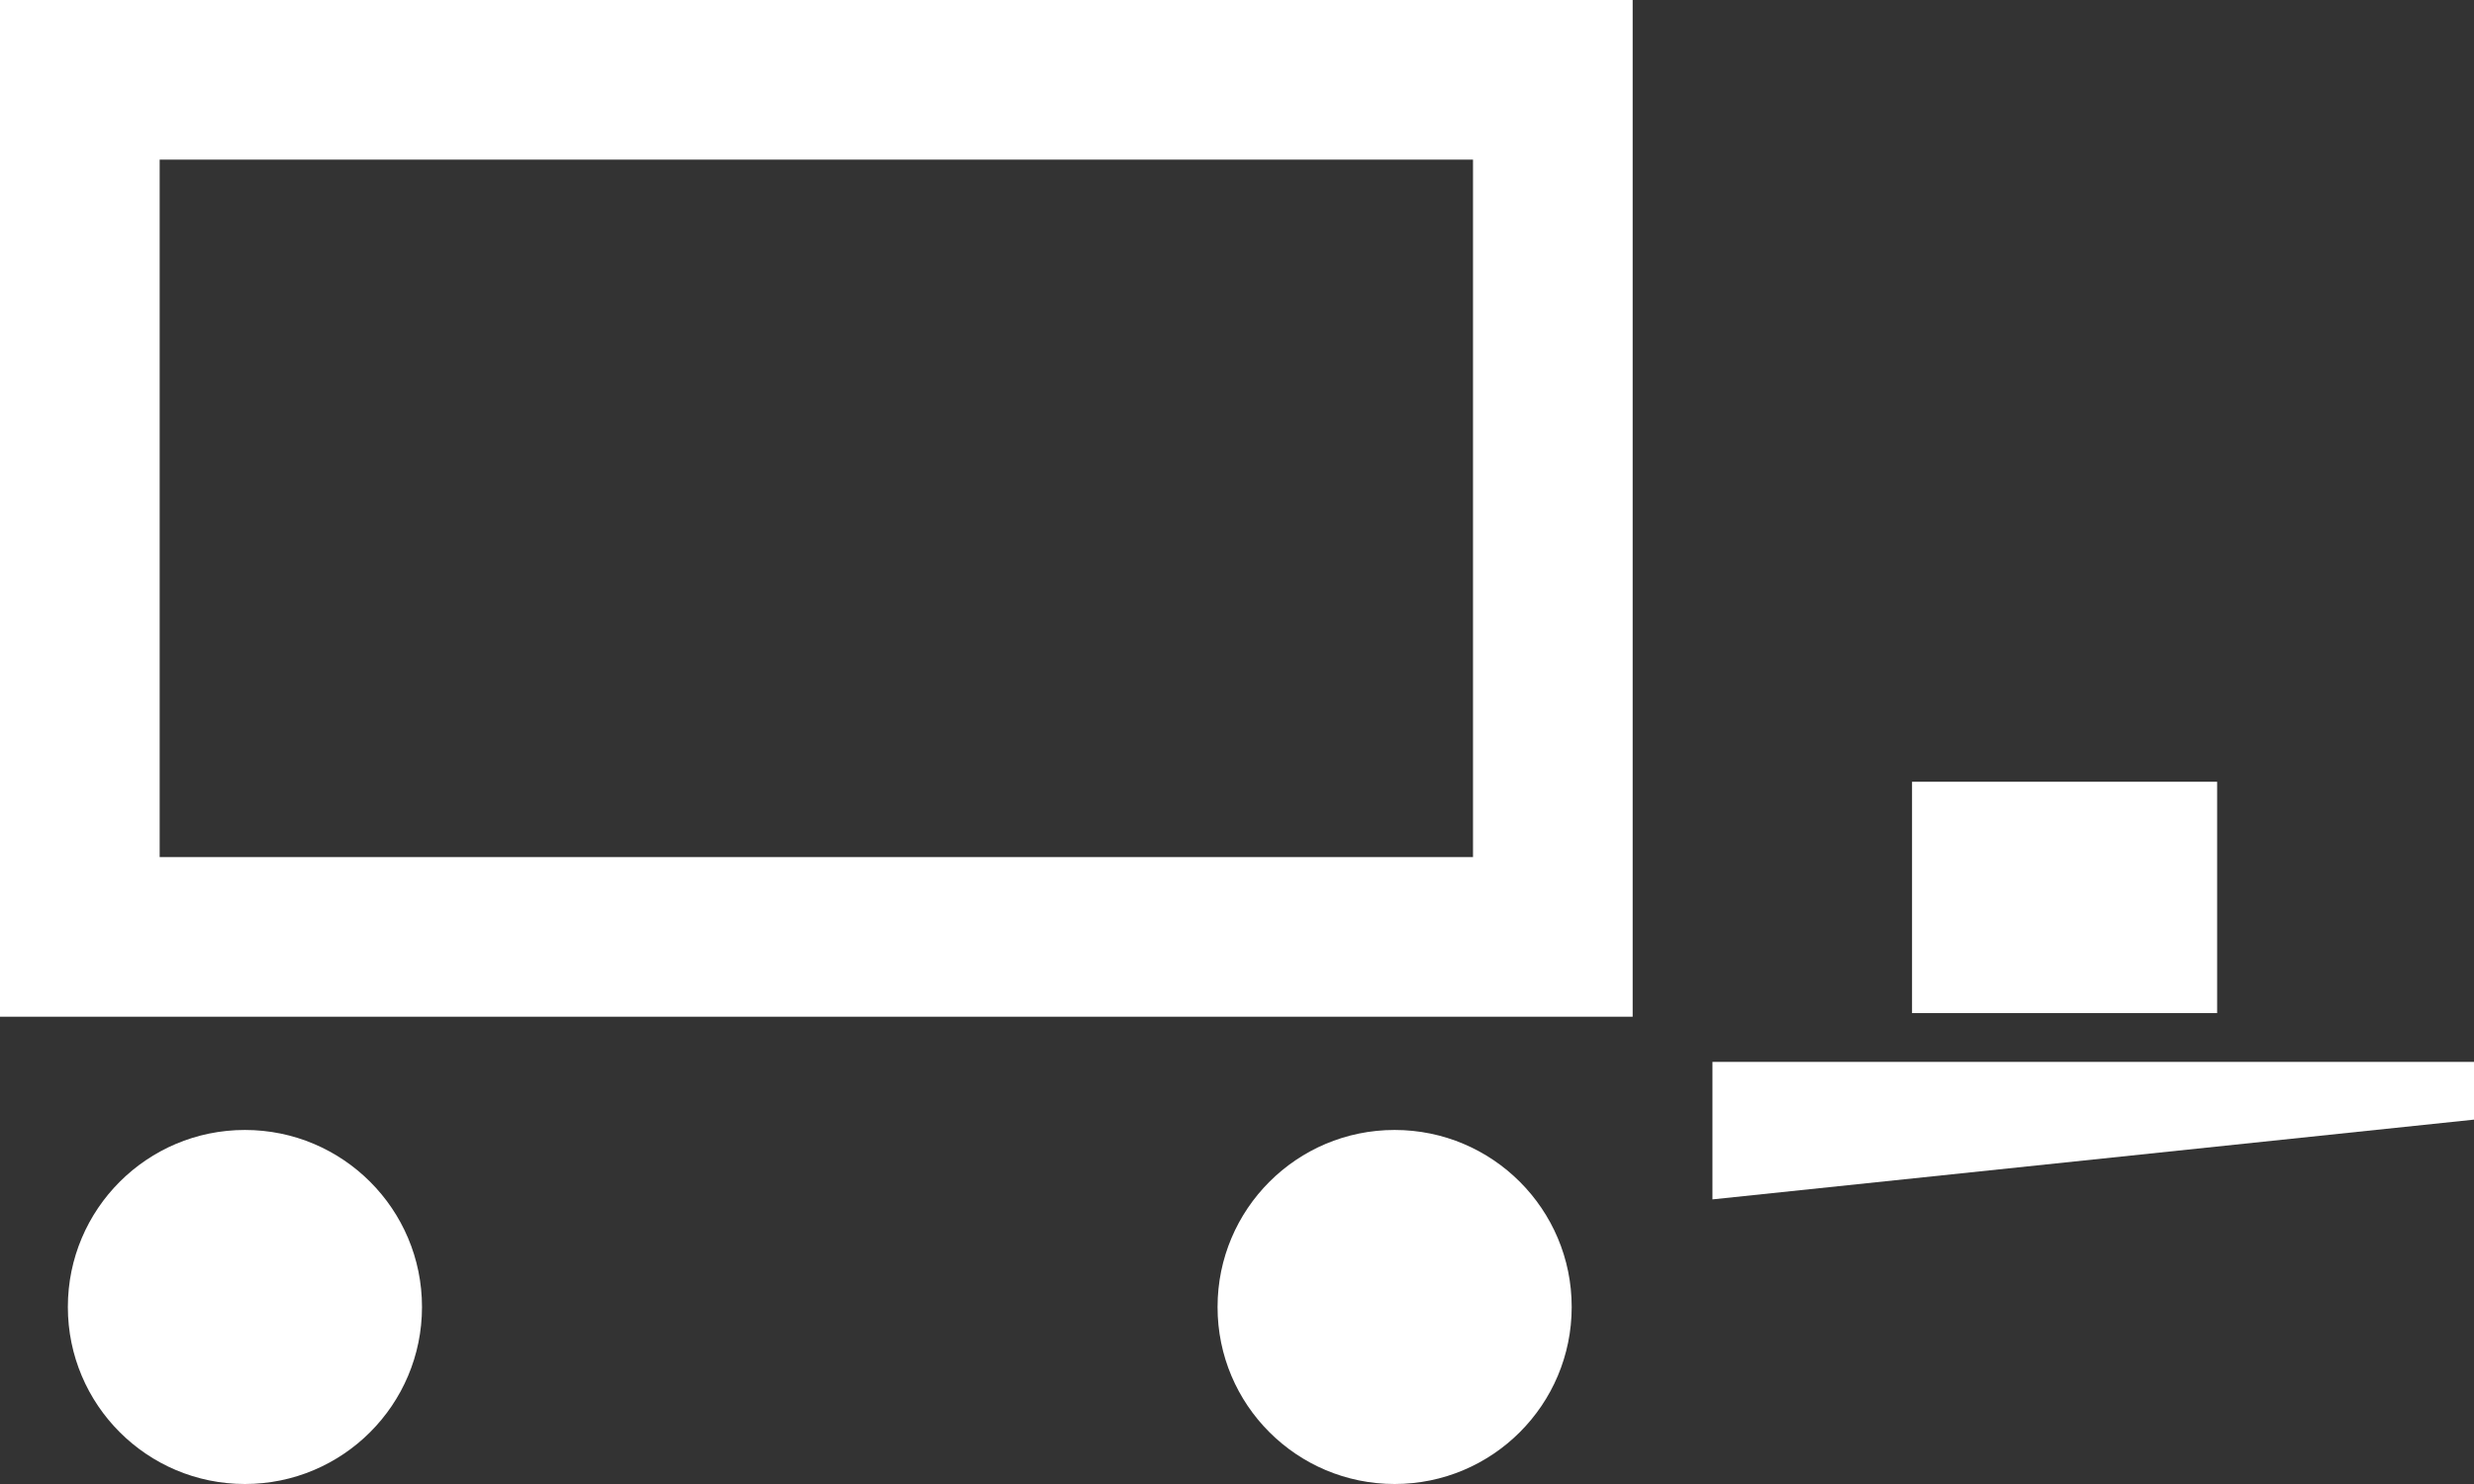
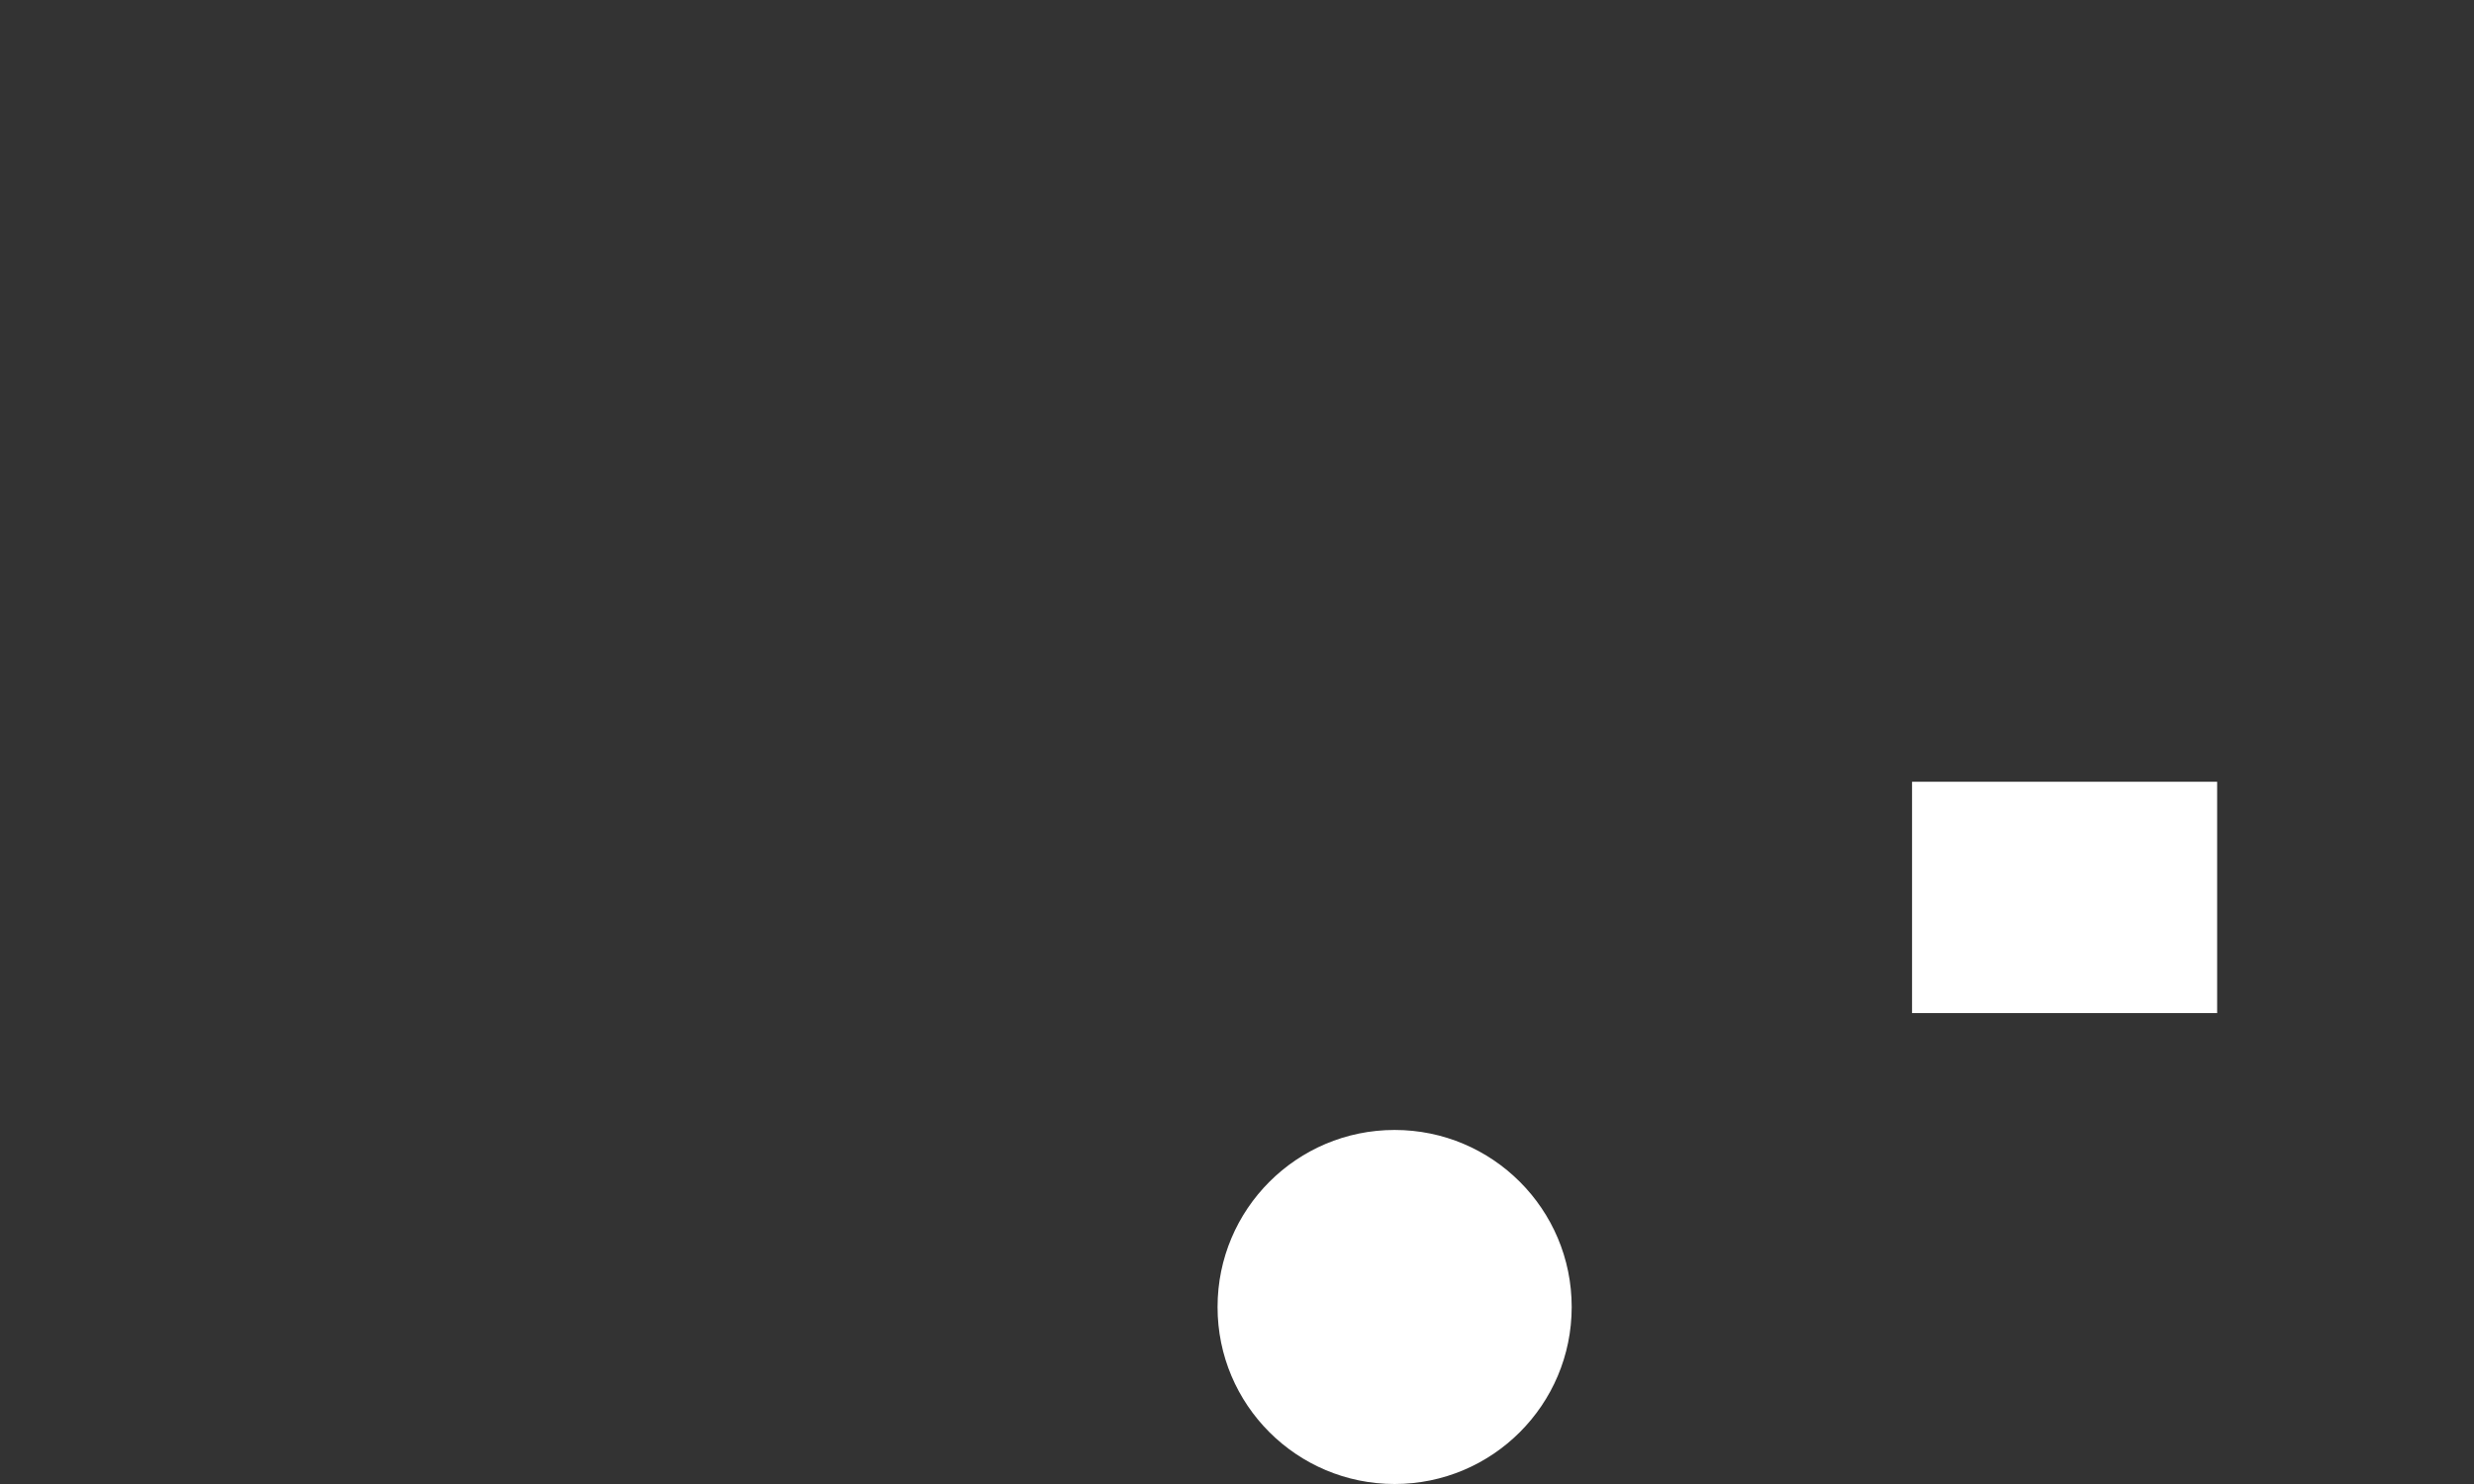
<svg xmlns="http://www.w3.org/2000/svg" version="1.1" id="Ebene_1" x="0px" y="0px" viewBox="0 0 280 168" style="enable-background:new 0 0 280 168;" xml:space="preserve">
  <rect x="0" y="0" width="280" height="168" fill="#333333" stroke="none" />
  <style type="text/css">
	.st0{fill:#FFFFFF;}
</style>
  <path class="st0" d="M157.84,168c11.07,0,20.04-8.97,20.04-20.04c0-11.07-8.97-20.04-20.04-20.04c-11.07,0-20.04,8.97-20.04,20.04  C137.79,159.03,146.77,168,157.84,168" />
-   <path class="st0" d="M27.72,168c11.07,0,20.04-8.97,20.04-20.04c0-11.07-8.97-20.04-20.04-20.04s-20.04,8.97-20.04,20.04  C7.68,159.03,16.65,168,27.72,168" />
  <rect x="216.4" y="88.5" class="st0" width="34.53" height="26.19" />
-   <polygon class="st0" points="193.81,120.21 193.81,135.78 280,126.75 280,120.21 " />
-   <path class="st0" d="M18.07,18.07h148.64v78.96H18.07V18.07z M0,115.1h184.78V0H0V115.1z" />
</svg>